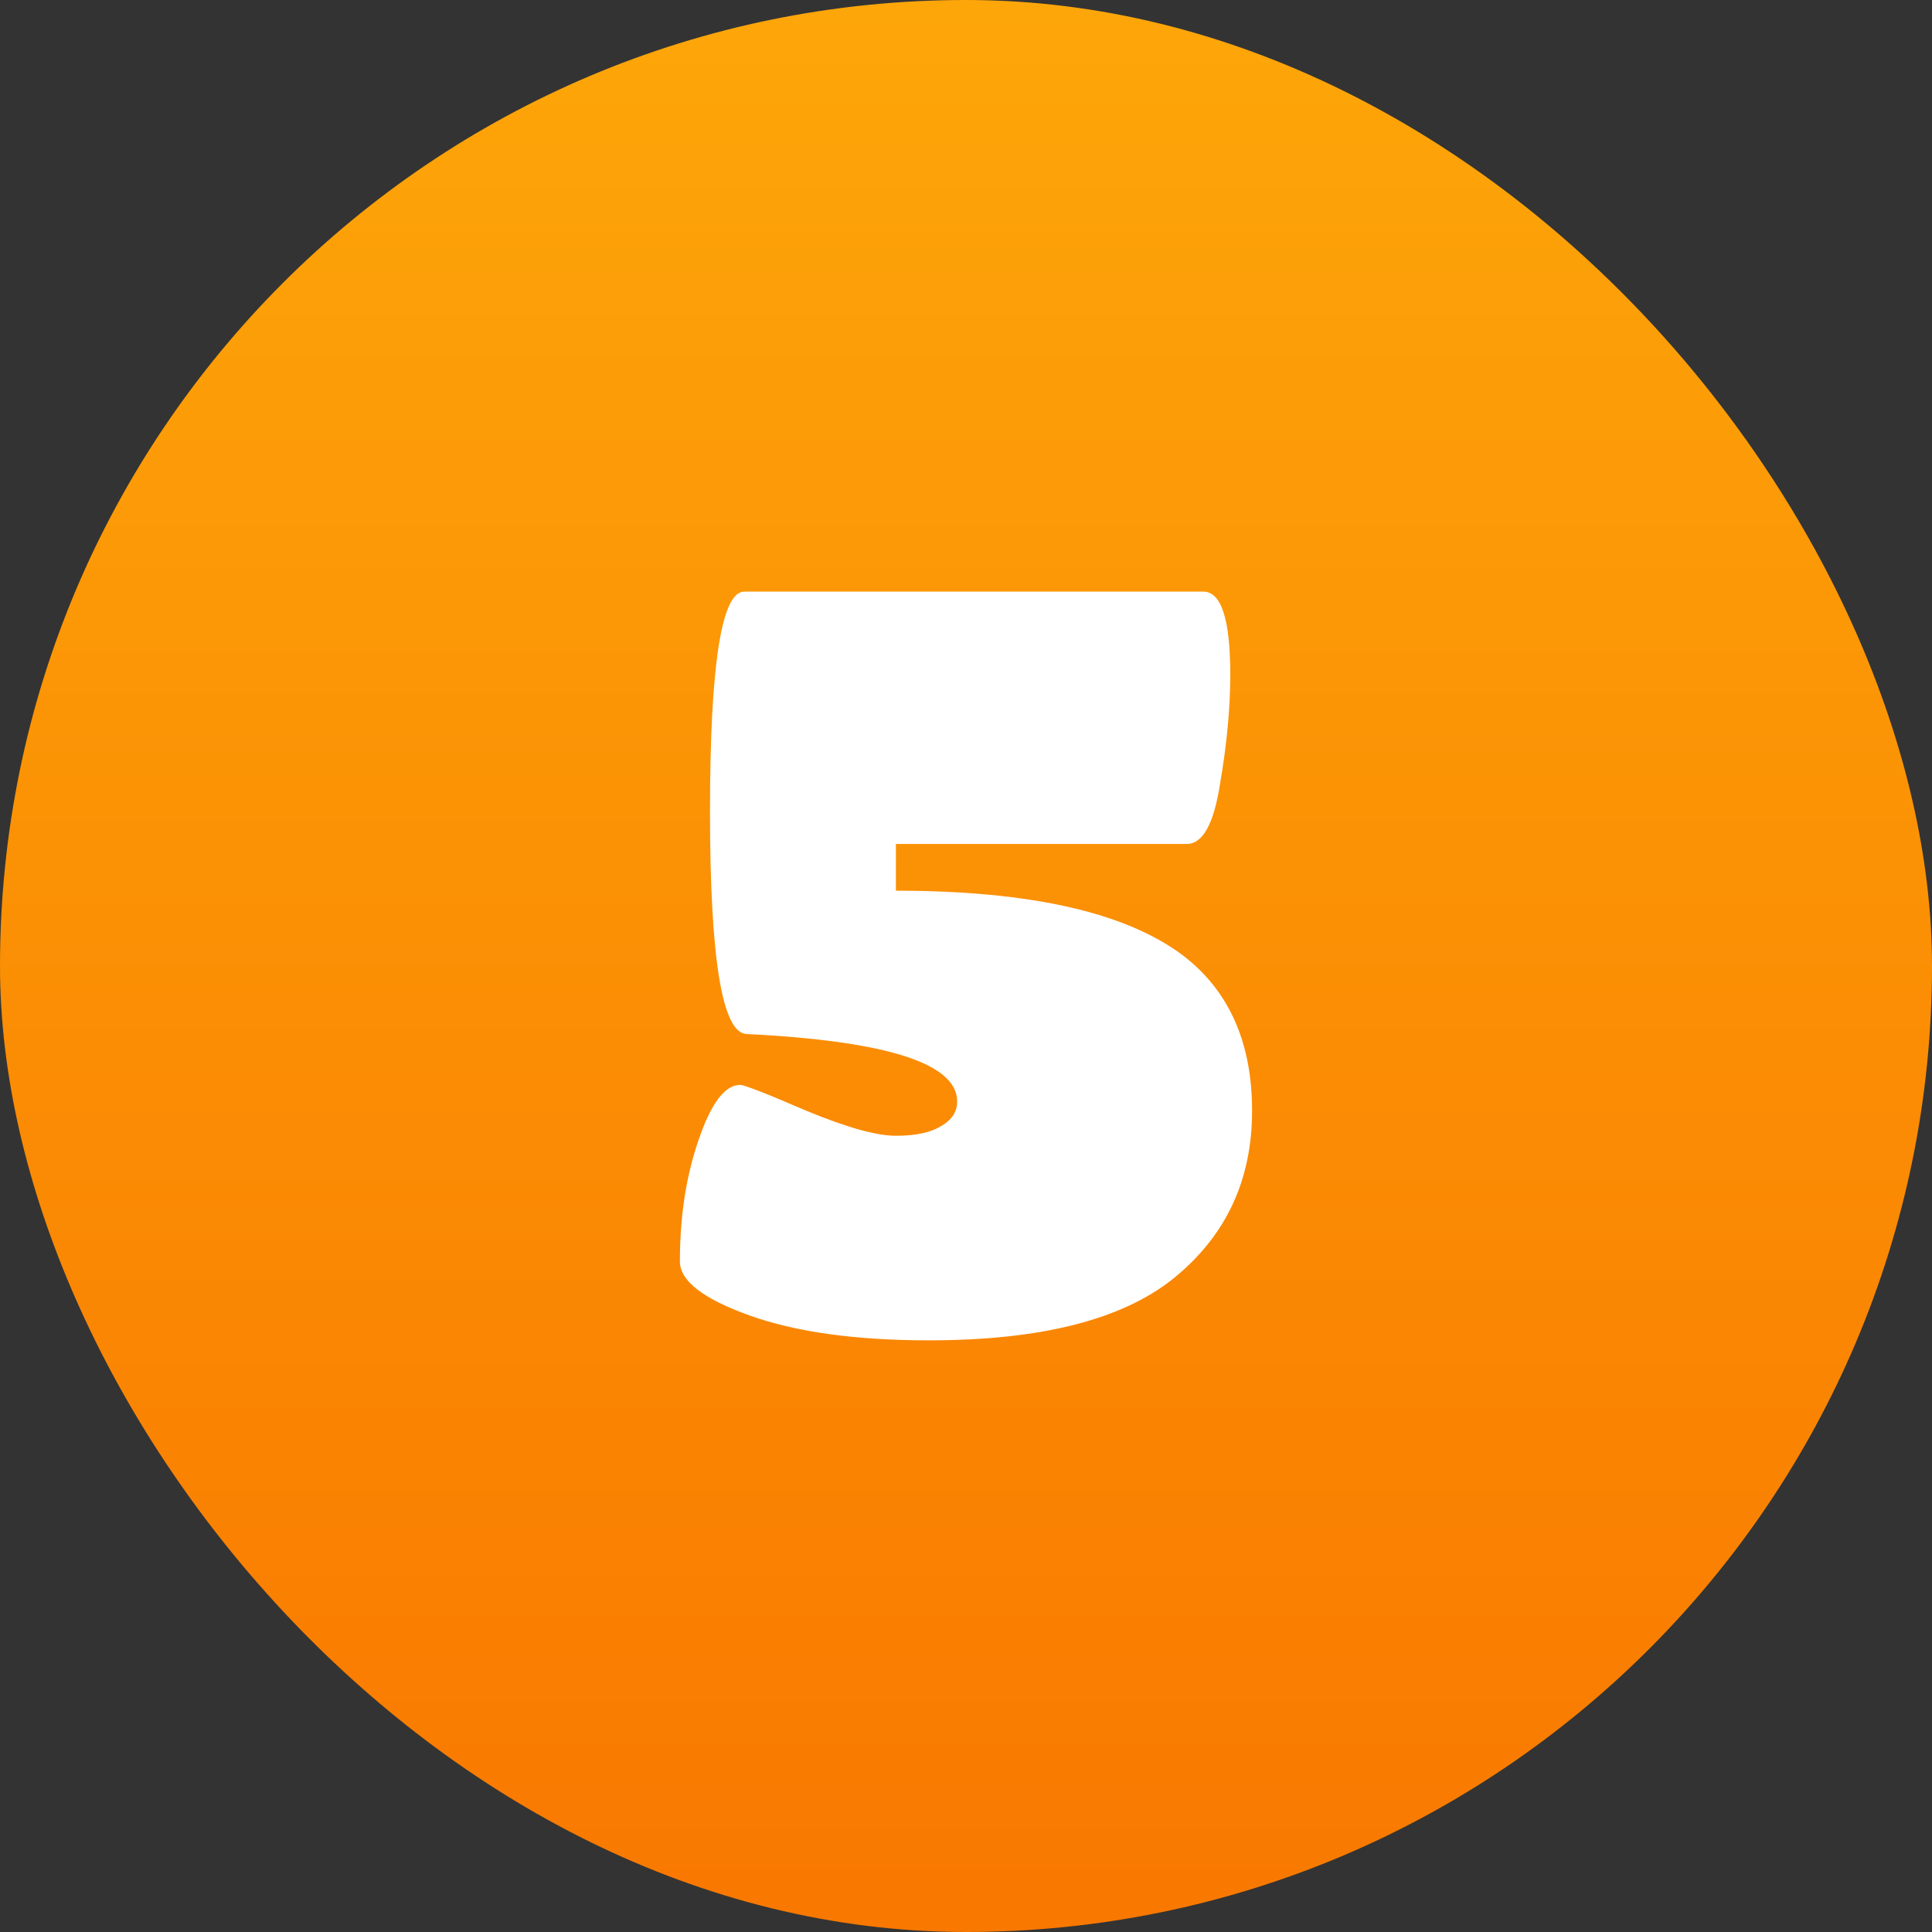
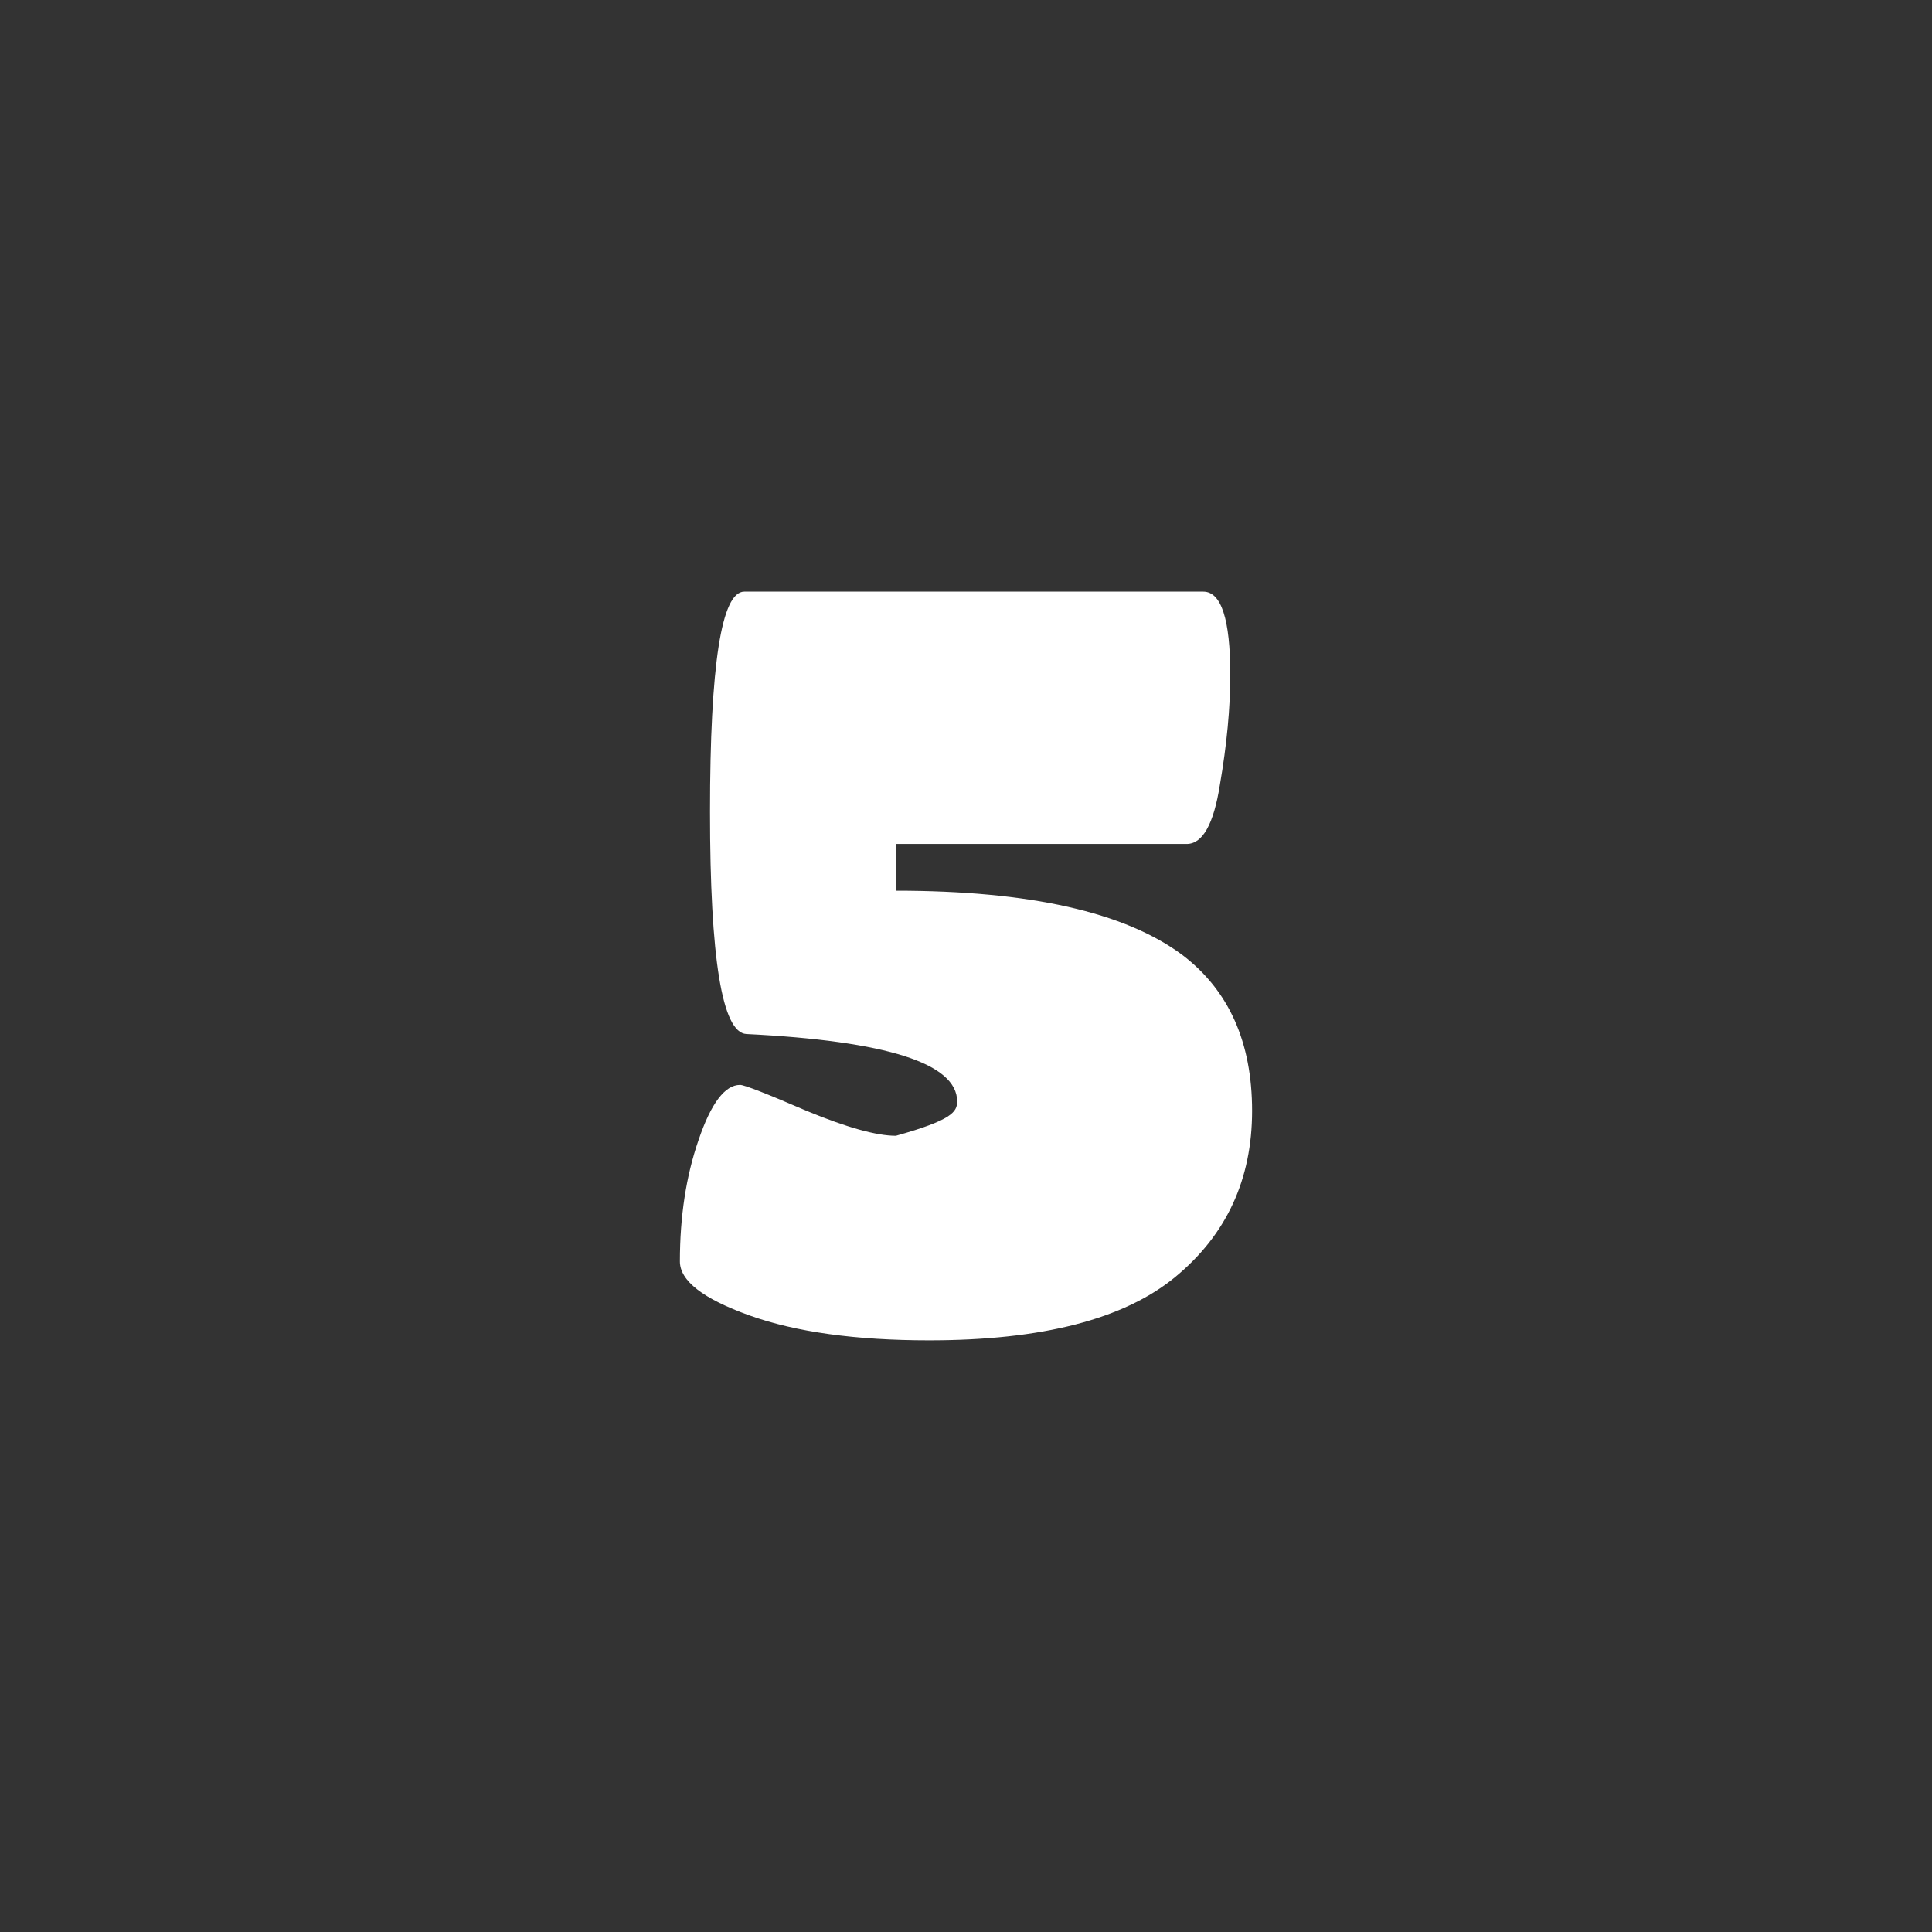
<svg xmlns="http://www.w3.org/2000/svg" width="80" height="80" viewBox="0 0 80 80" fill="none">
  <rect x="0" y="0" width="80" height="80" fill="#333333" stroke="none" />
-   <rect width="80" height="80" rx="40" fill="url(#paint0_linear_216_4675)" />
-   <path d="M28.153 52.233C28.153 50.37 28.411 48.693 28.927 47.202C29.443 45.683 30.017 44.923 30.647 44.923C30.819 44.923 31.737 45.281 33.399 45.998C35.062 46.686 36.295 47.03 37.097 47.03C37.9 47.03 38.516 46.901 38.946 46.643C39.405 46.385 39.634 46.041 39.634 45.611C39.634 44.034 36.725 43.103 30.905 42.816C29.902 42.759 29.4 39.691 29.4 33.614C29.4 27.537 29.873 24.498 30.819 24.498H49.825C50.571 24.498 50.943 25.645 50.943 27.938C50.943 29.314 50.8 30.833 50.513 32.496C50.255 34.13 49.797 34.947 49.137 34.947H37.097V36.882C42.63 36.882 46.586 37.771 48.965 39.548C50.886 41.01 51.846 43.16 51.846 45.998C51.846 48.836 50.786 51.129 48.664 52.878C46.543 54.627 43.146 55.501 38.473 55.501C35.435 55.501 32.955 55.157 31.034 54.469C29.114 53.781 28.153 53.036 28.153 52.233Z" fill="white" />
+   <path d="M28.153 52.233C28.153 50.37 28.411 48.693 28.927 47.202C29.443 45.683 30.017 44.923 30.647 44.923C30.819 44.923 31.737 45.281 33.399 45.998C35.062 46.686 36.295 47.03 37.097 47.03C39.405 46.385 39.634 46.041 39.634 45.611C39.634 44.034 36.725 43.103 30.905 42.816C29.902 42.759 29.4 39.691 29.4 33.614C29.4 27.537 29.873 24.498 30.819 24.498H49.825C50.571 24.498 50.943 25.645 50.943 27.938C50.943 29.314 50.8 30.833 50.513 32.496C50.255 34.13 49.797 34.947 49.137 34.947H37.097V36.882C42.63 36.882 46.586 37.771 48.965 39.548C50.886 41.01 51.846 43.16 51.846 45.998C51.846 48.836 50.786 51.129 48.664 52.878C46.543 54.627 43.146 55.501 38.473 55.501C35.435 55.501 32.955 55.157 31.034 54.469C29.114 53.781 28.153 53.036 28.153 52.233Z" fill="white" />
  <defs>
    <linearGradient id="paint0_linear_216_4675" x1="40" y1="0" x2="40" y2="80" gradientUnits="userSpaceOnUse">
      <stop stop-color="#FDA609" />
      <stop offset="1" stop-color="#F97800" />
    </linearGradient>
  </defs>
</svg>